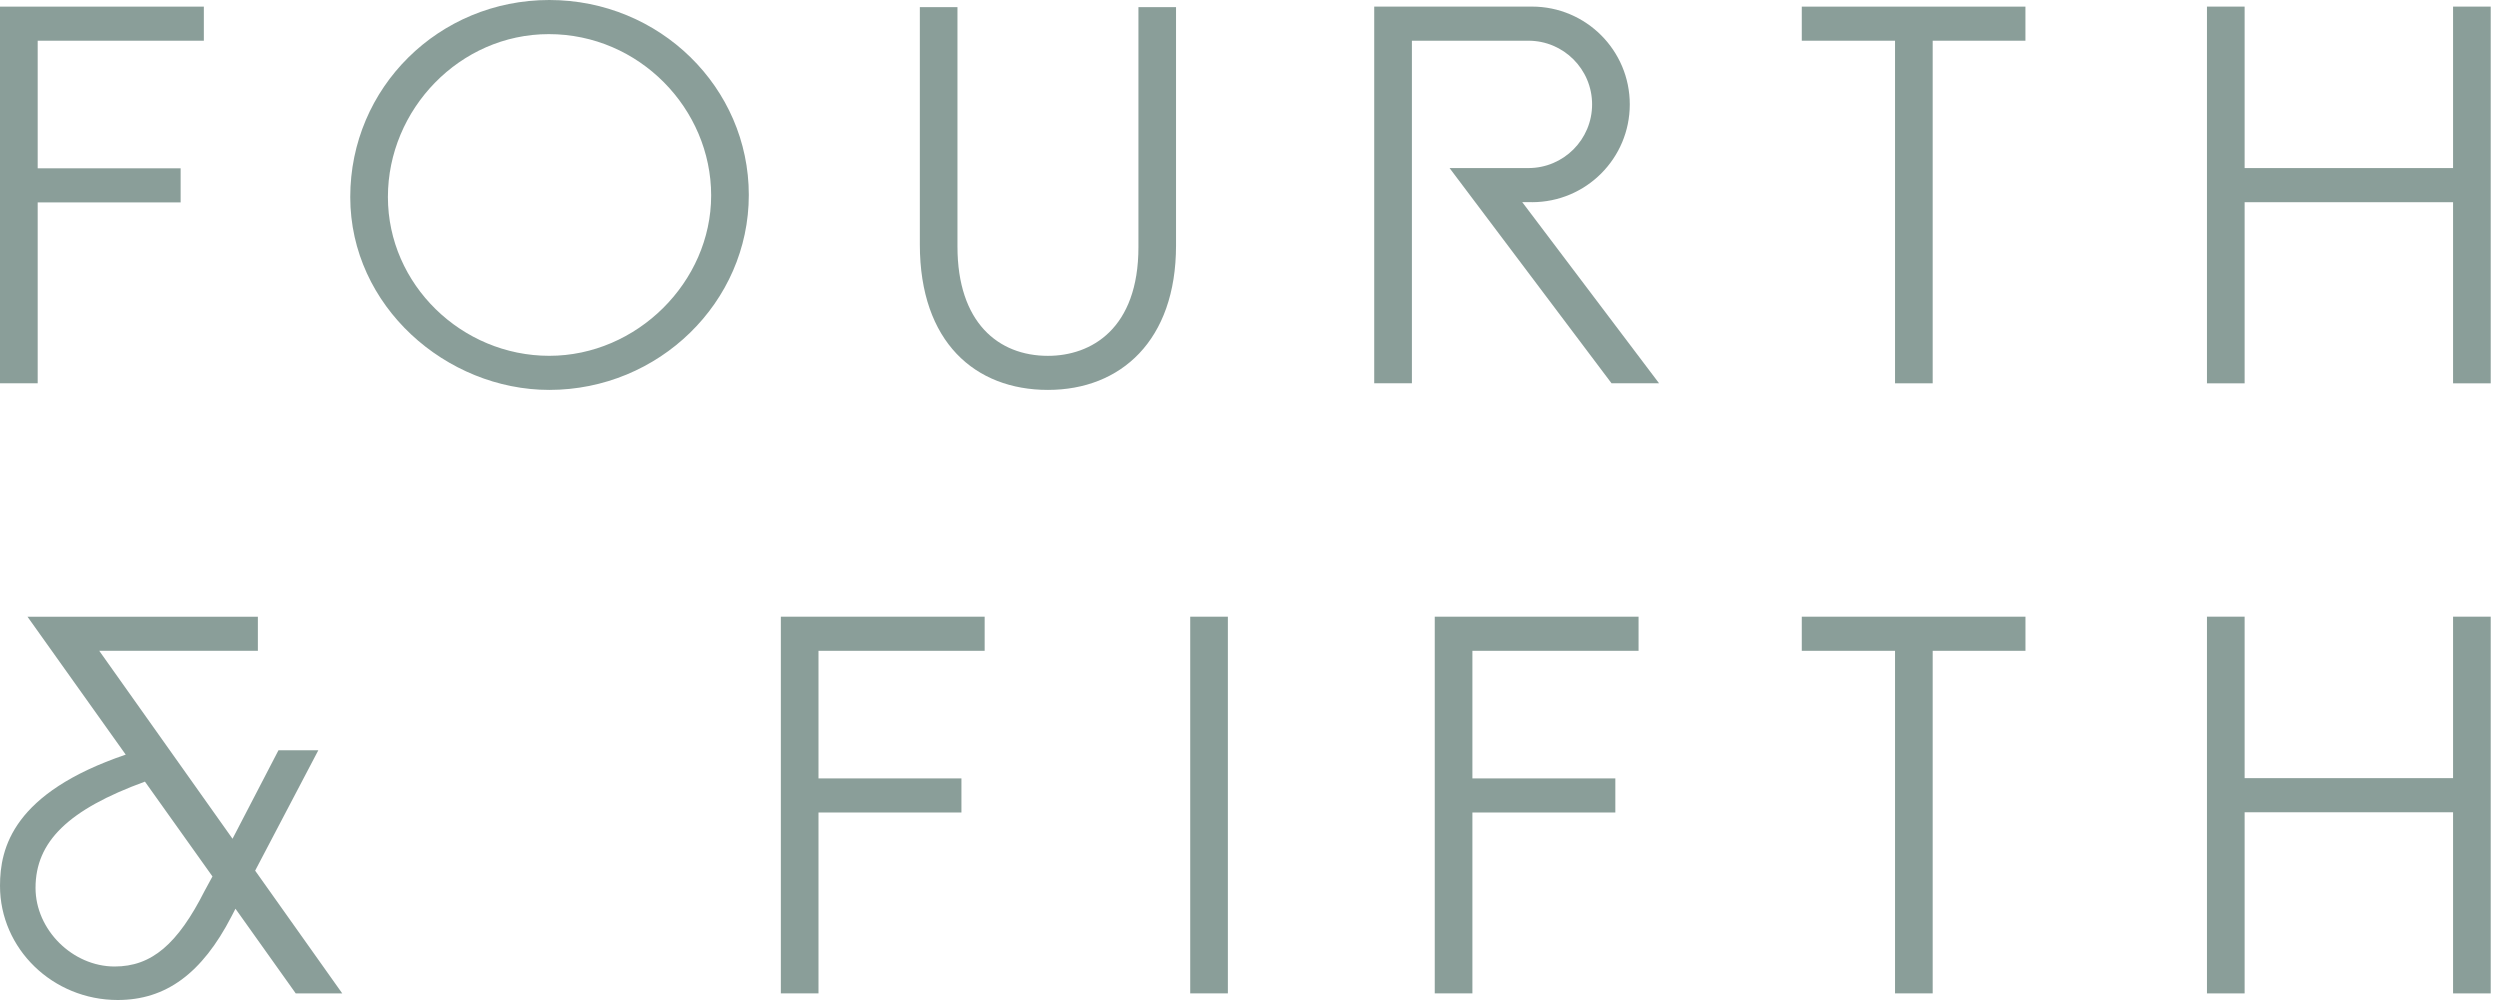
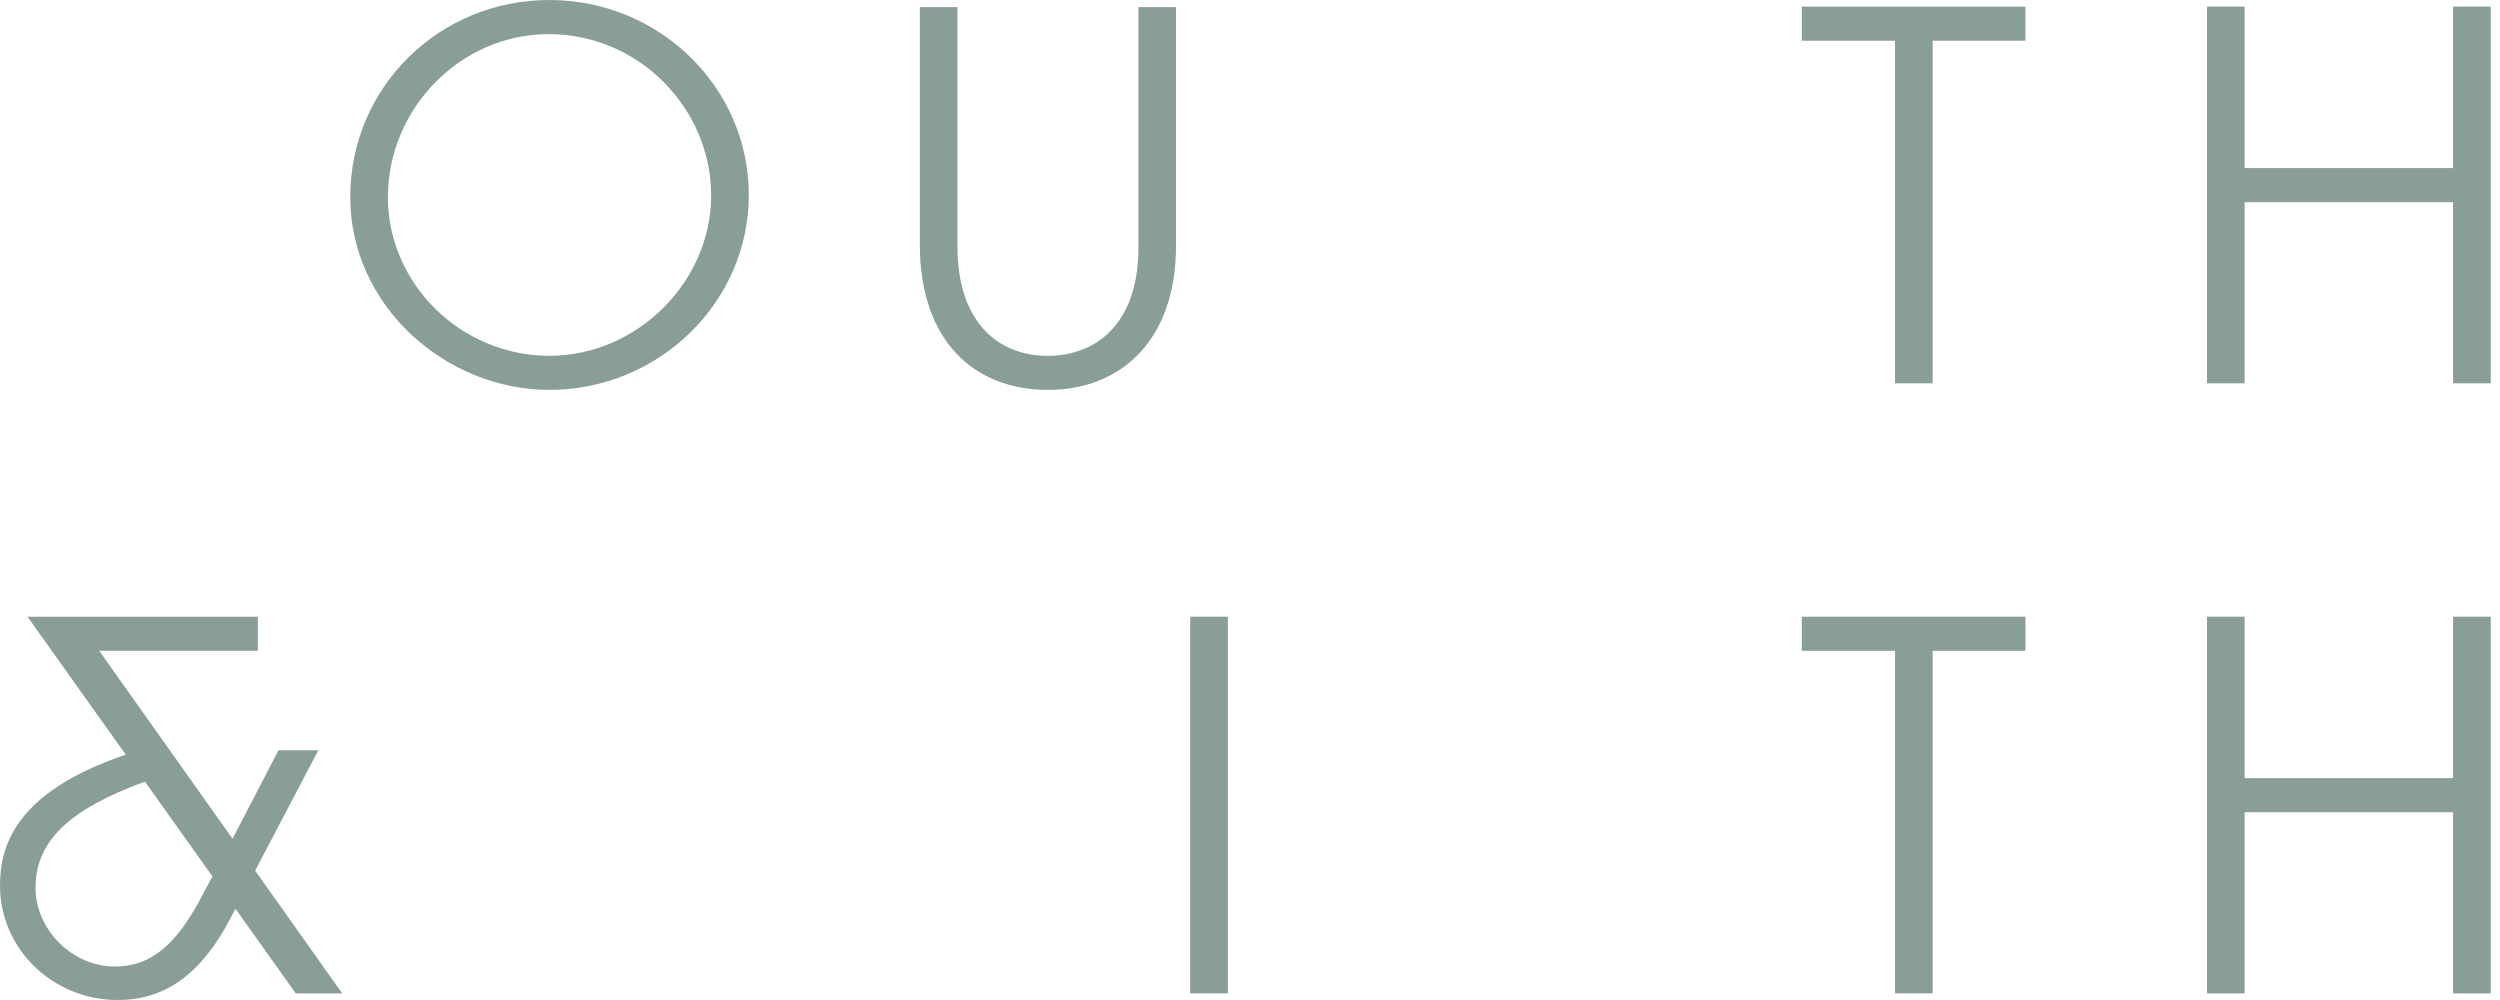
<svg xmlns="http://www.w3.org/2000/svg" width="80" height="32" viewBox="0 0 80 32" fill="none">
  <g clip-path="url(#clip0_2790_35962)">
    <path d="M36.43 0.229H37.633V7.858C37.633 10.899 35.861 12.477 33.534 12.477C31.208 12.477 29.435 10.948 29.435 7.826V0.229H30.639V7.89C30.639 10.314 31.94 11.387 33.534 11.387C34.917 11.387 36.43 10.525 36.43 7.907V0.229Z" fill="#173F35" fill-opacity="0.5" />
    <path d="M60.641 12.266V1.303H57.657V0.212H64.814V1.303H61.846V12.266H60.641Z" fill="#173F35" fill-opacity="0.5" />
    <path d="M17.577 12.477C14.287 12.477 11.208 9.806 11.208 6.304C11.208 2.803 14.042 0 17.577 0C21.112 0 23.962 2.802 23.962 6.239C23.962 9.676 21.079 12.477 17.577 12.477ZM17.561 1.092C14.71 1.092 12.413 3.502 12.413 6.304C12.413 9.106 14.775 11.386 17.577 11.386C20.379 11.386 22.757 9.025 22.757 6.255C22.757 3.486 20.46 1.092 17.561 1.092Z" fill="#173F35" fill-opacity="0.5" />
-     <path d="M0 12.266V0.212H6.523V1.303H1.206V5.386H5.78V6.477H1.206V12.265H0V12.266Z" fill="#173F35" fill-opacity="0.5" />
    <path d="M78.498 12.266V6.47H71.828V12.266H70.623V0.212H71.828V5.378H78.498V0.212H79.703V12.266H78.498Z" fill="#173F35" fill-opacity="0.5" />
-     <path d="M49.023 6.47C50.752 6.47 52.153 5.069 52.153 3.34C52.153 1.612 50.752 0.211 49.023 0.211H43.975V12.265H45.181V1.303H48.91C50.035 1.303 50.947 2.215 50.947 3.34C50.947 4.465 50.035 5.378 48.91 5.378H46.386L51.569 12.265H53.09L48.712 6.469H49.023V6.47Z" fill="#173F35" fill-opacity="0.5" />
-     <path d="M24.987 31.788V19.734H31.509V20.826H26.192V24.909H30.766V26H26.192V31.788H24.986L24.987 31.788Z" fill="#173F35" fill-opacity="0.5" />
    <path d="M38.087 31.788V19.734H39.292V31.788H38.087Z" fill="#173F35" fill-opacity="0.5" />
-     <path d="M45.912 31.788V19.734H52.434V20.826H47.117V24.909H51.691V26H47.117V31.788H45.911L45.912 31.788Z" fill="#173F35" fill-opacity="0.5" />
    <path d="M60.641 31.788V20.826H57.657V19.734H64.815V20.826H61.846V31.788H60.641Z" fill="#173F35" fill-opacity="0.5" />
    <path d="M78.498 31.788V25.992H71.828V31.788H70.623V19.734H71.828V24.901H78.498V19.734H79.703V31.788H78.498Z" fill="#173F35" fill-opacity="0.5" />
    <path d="M8.165 27.86L10.186 24.009H8.911L7.441 26.84L3.176 20.826H8.252V19.735H0.88L4.023 24.148C0.419 25.374 0 27.13 0 28.347C0 30.361 1.69 32 3.767 32C5.307 32 6.464 31.151 7.407 29.327L7.535 29.079L9.464 31.789H10.952L8.165 27.861V27.86ZM6.555 28.494C5.683 30.222 4.847 30.928 3.668 30.928C2.32 30.928 1.137 29.752 1.137 28.413C1.137 26.932 2.188 25.906 4.638 25.012L6.799 28.046L6.555 28.495L6.555 28.494Z" fill="#173F35" fill-opacity="0.5" />
  </g>
  <defs>
    <clipPath id="clip0_2790_35962">
      <rect width="79.703" height="32" fill="white" />
    </clipPath>
  </defs>
</svg>